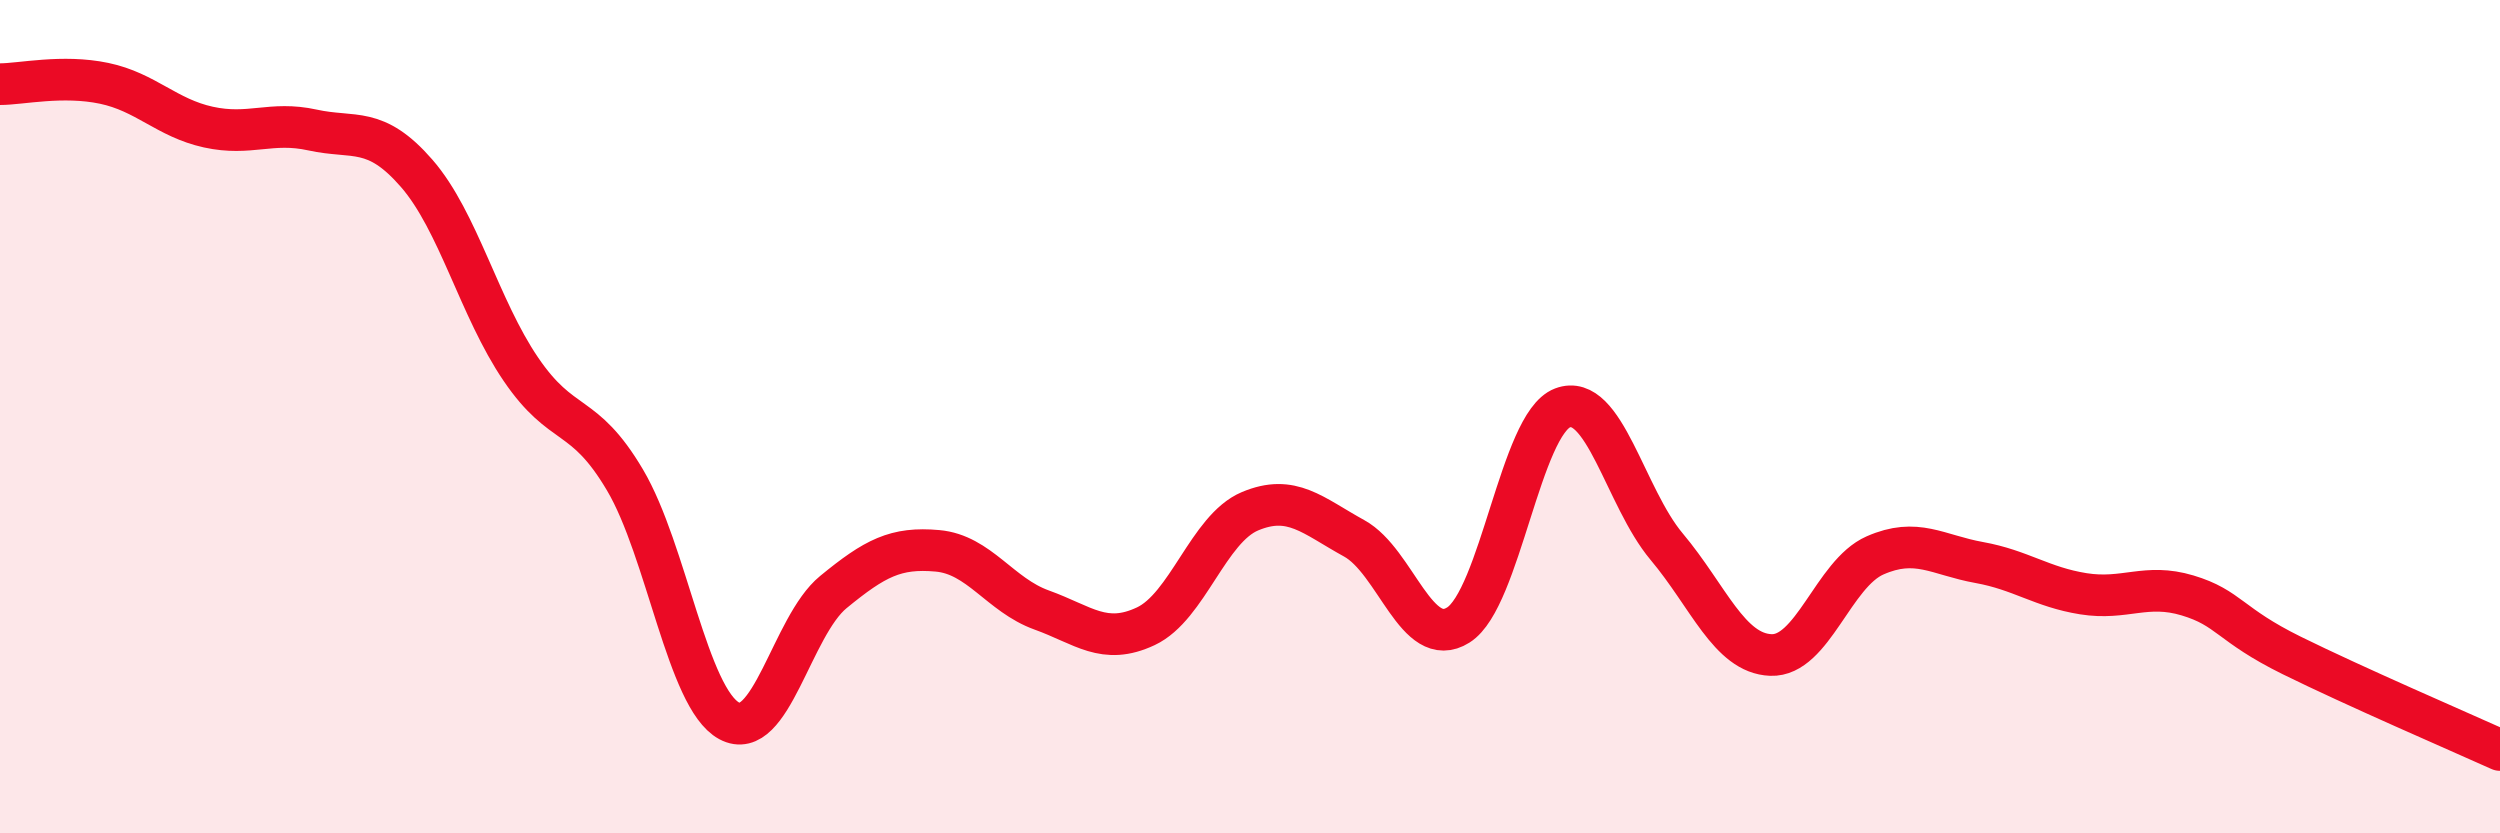
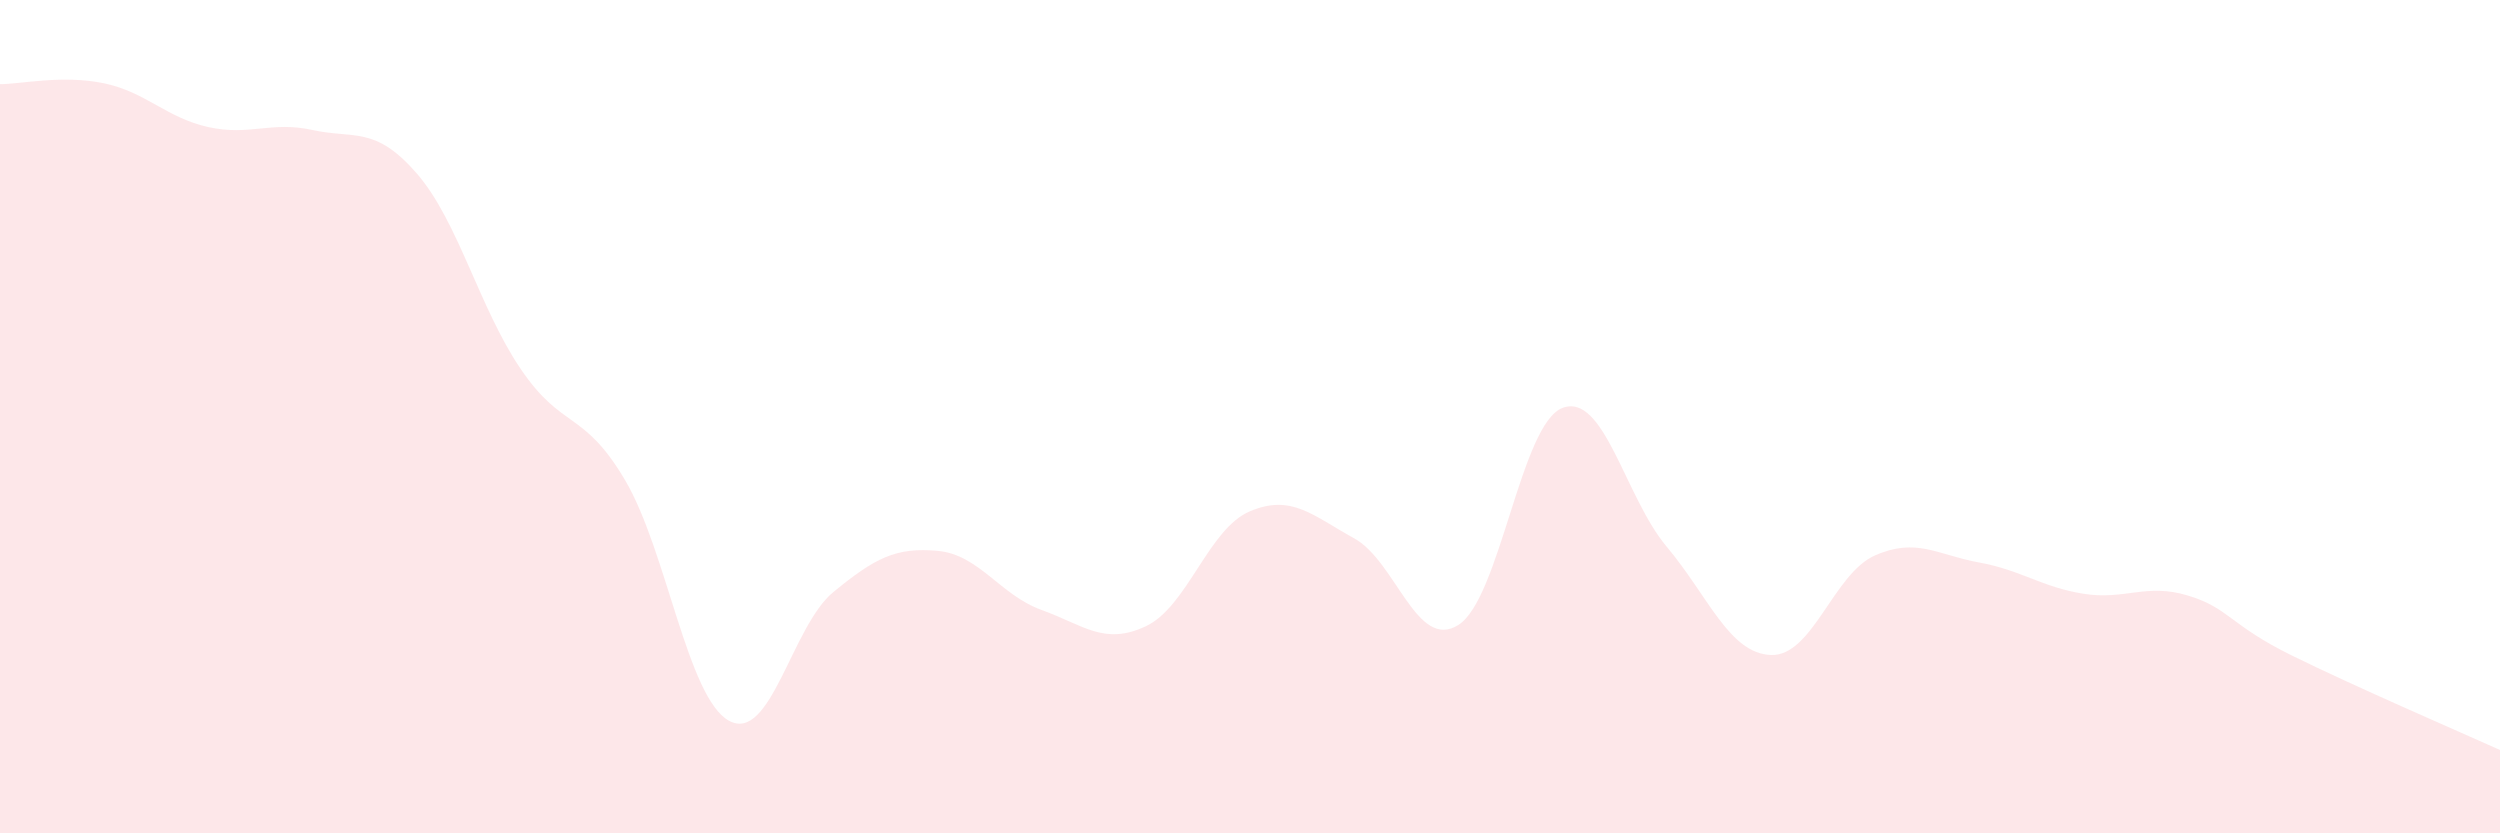
<svg xmlns="http://www.w3.org/2000/svg" width="60" height="20" viewBox="0 0 60 20">
  <path d="M 0,2.02 C 0.5,2.02 1.5,1.79 2.5,2 C 3.5,2.21 4,2.83 5,3.05 C 6,3.27 6.5,2.9 7.5,3.12 C 8.5,3.34 9,3.01 10,4.16 C 11,5.31 11.5,7.39 12.5,8.86 C 13.5,10.33 14,9.83 15,11.52 C 16,13.21 16.5,16.76 17.5,17.3 C 18.5,17.84 19,15.03 20,14.21 C 21,13.39 21.5,13.13 22.5,13.22 C 23.5,13.31 24,14.28 25,14.64 C 26,15 26.5,15.5 27.5,15.03 C 28.5,14.56 29,12.69 30,12.27 C 31,11.85 31.5,12.37 32.5,12.92 C 33.5,13.47 34,15.63 35,15 C 36,14.37 36.5,10.17 37.5,9.79 C 38.5,9.41 39,11.93 40,13.12 C 41,14.31 41.5,15.68 42.5,15.72 C 43.5,15.76 44,13.77 45,13.33 C 46,12.89 46.5,13.32 47.5,13.5 C 48.5,13.68 49,14.09 50,14.25 C 51,14.41 51.5,13.99 52.5,14.29 C 53.5,14.59 53.5,14.99 55,15.73 C 56.5,16.47 59,17.55 60,18L60 20L0 20Z" fill="#EB0A25" opacity="0.1" stroke-linecap="round" stroke-linejoin="round" />
-   <path d="M 0,2.02 C 0.5,2.02 1.5,1.79 2.5,2 C 3.5,2.21 4,2.83 5,3.05 C 6,3.27 6.5,2.9 7.5,3.12 C 8.5,3.34 9,3.01 10,4.16 C 11,5.31 11.5,7.39 12.5,8.86 C 13.5,10.33 14,9.83 15,11.52 C 16,13.21 16.5,16.76 17.5,17.3 C 18.5,17.84 19,15.03 20,14.21 C 21,13.39 21.5,13.13 22.5,13.22 C 23.5,13.31 24,14.28 25,14.64 C 26,15 26.5,15.5 27.5,15.03 C 28.5,14.56 29,12.69 30,12.27 C 31,11.85 31.5,12.37 32.5,12.92 C 33.5,13.47 34,15.63 35,15 C 36,14.37 36.5,10.17 37.5,9.79 C 38.5,9.41 39,11.93 40,13.12 C 41,14.31 41.5,15.68 42.5,15.72 C 43.5,15.76 44,13.77 45,13.33 C 46,12.89 46.5,13.32 47.5,13.5 C 48.5,13.68 49,14.09 50,14.25 C 51,14.41 51.5,13.99 52.5,14.29 C 53.5,14.59 53.5,14.99 55,15.73 C 56.5,16.47 59,17.55 60,18" stroke="#EB0A25" stroke-width="1" fill="none" stroke-linecap="round" stroke-linejoin="round" />
</svg>